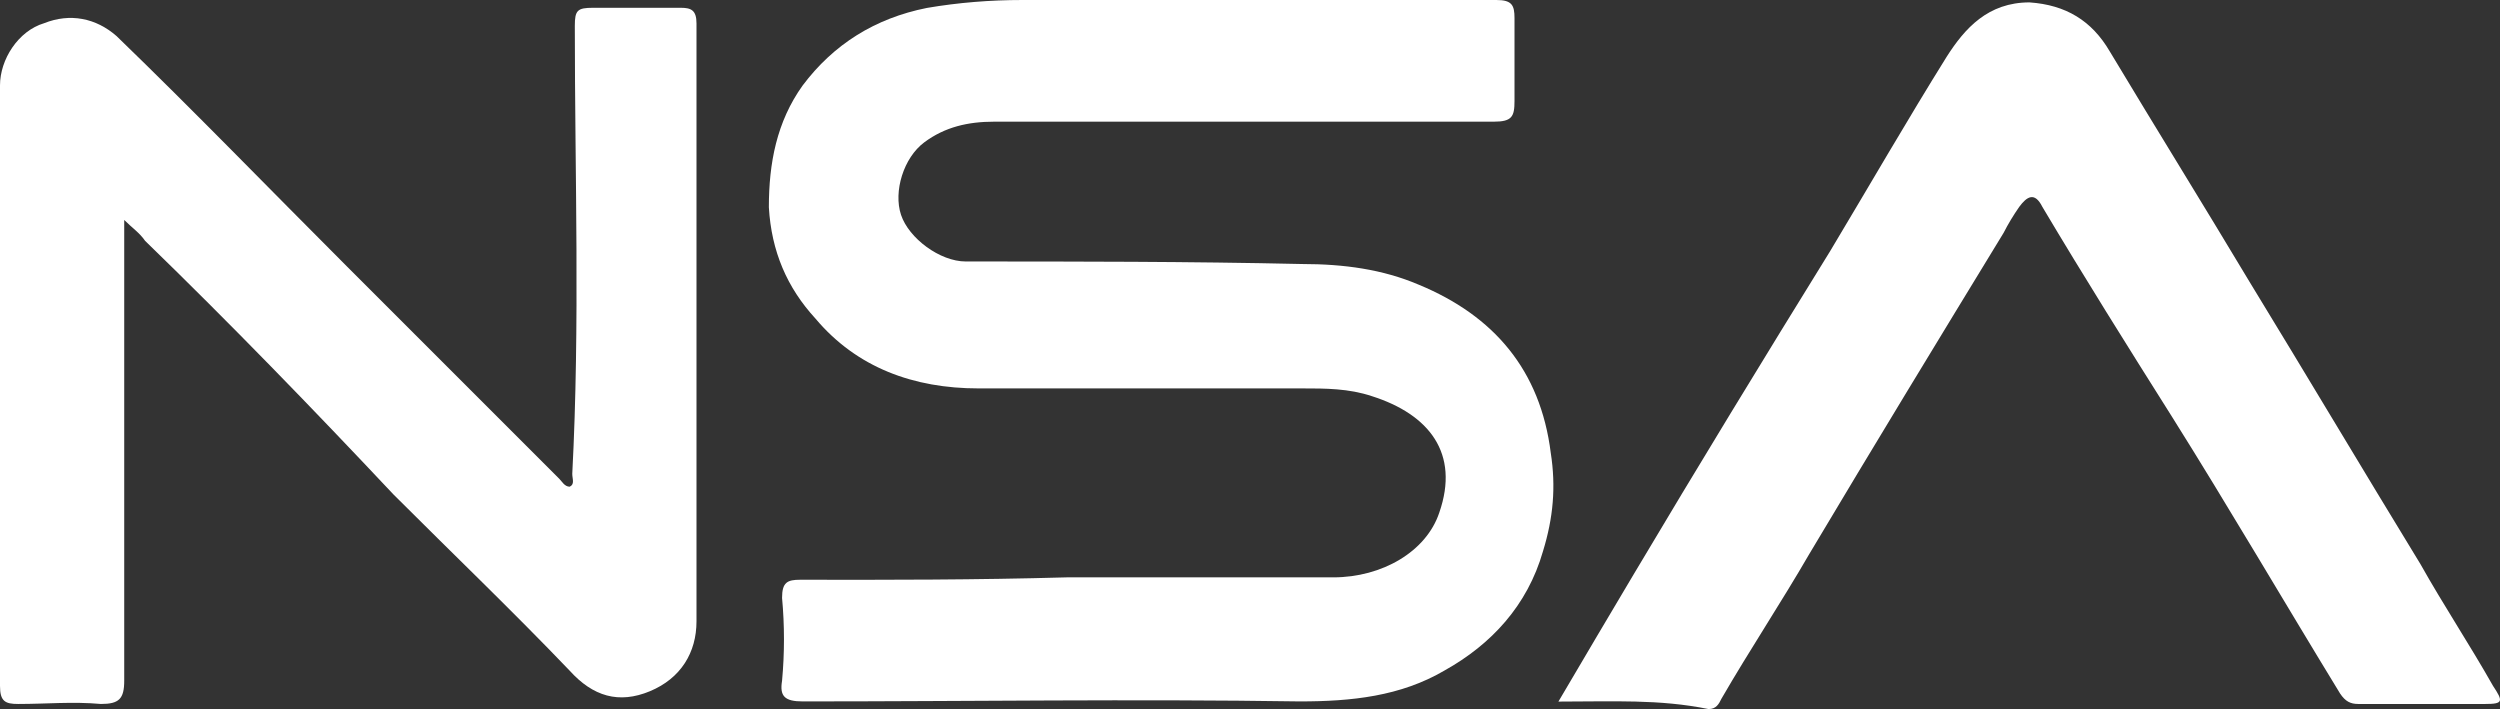
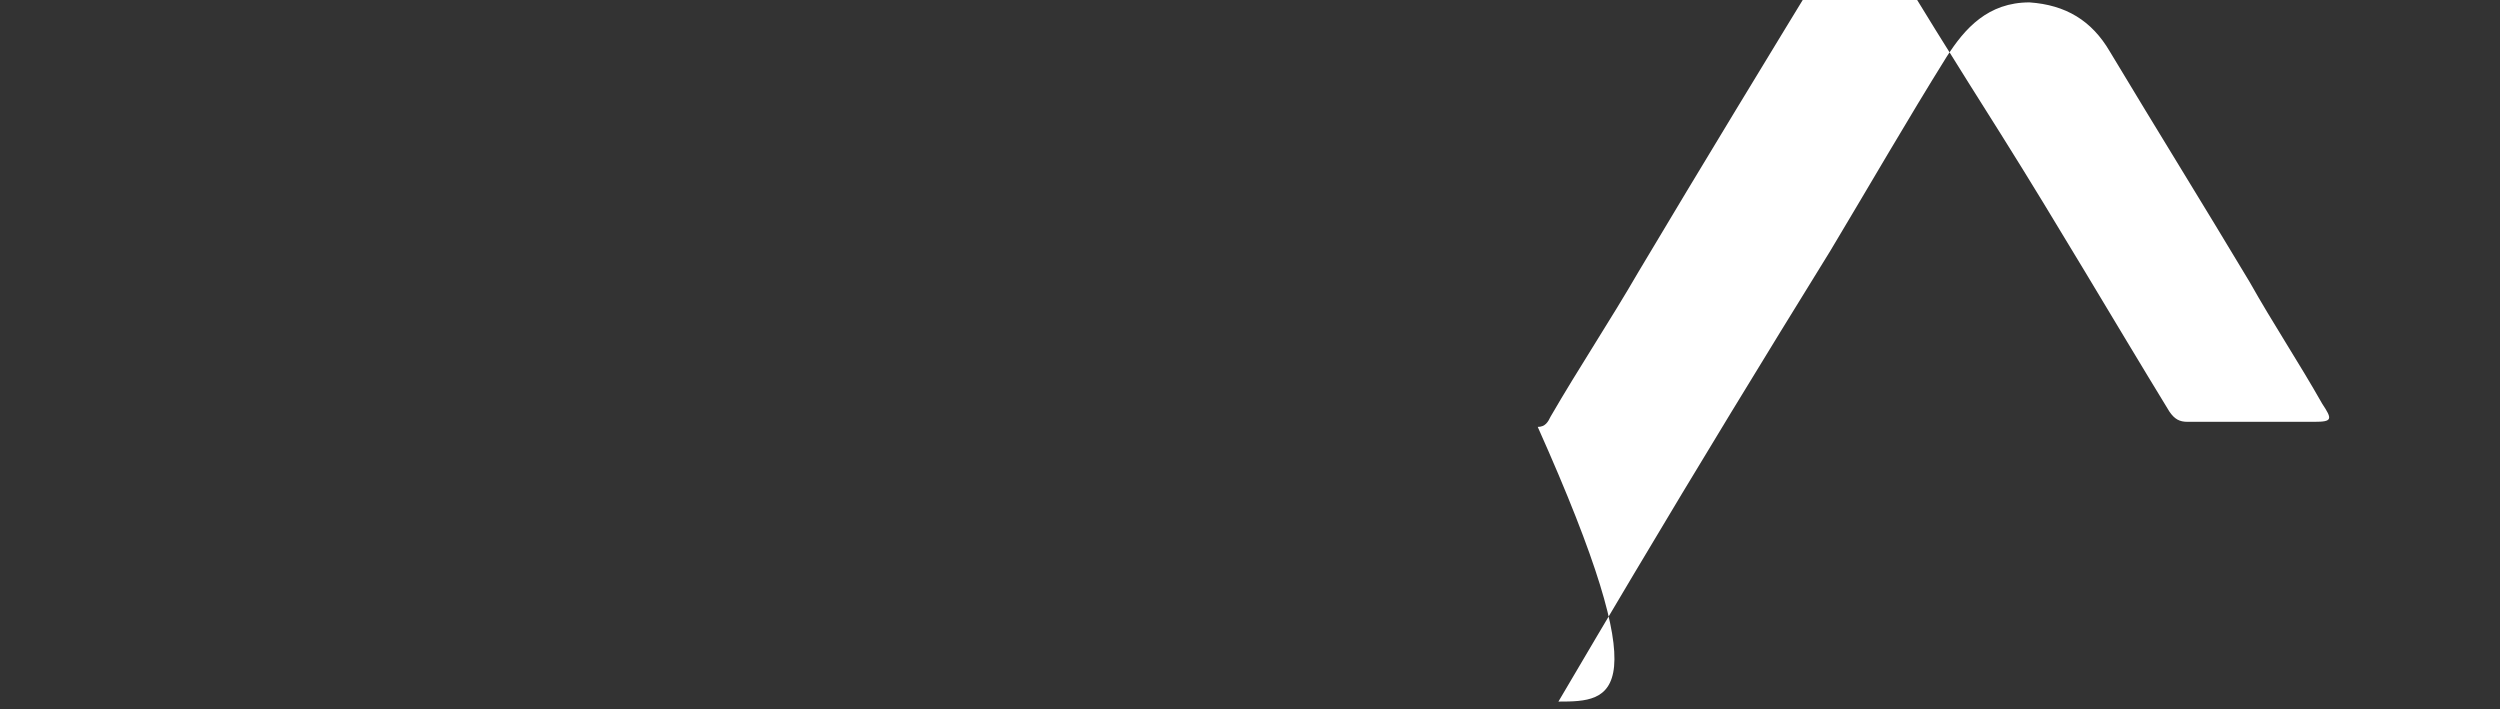
<svg xmlns="http://www.w3.org/2000/svg" version="1.1" id="Livello_1" x="0px" y="0px" viewBox="0 0 1571.8 446" style="enable-background:new 0 0 1571.8 446;" xml:space="preserve">
  <rect x="0" y="0" width="1571.8" height="446" fill="#333333" stroke="none" />
  <style type="text/css">
	.st0{fill:#FFFFFF;}
</style>
  <g id="nsa" transform="translate(7.1 220.294)">
    <g id="Raggruppa_1" transform="translate(-7.1 -220.294)">
-       <path id="Tracciato_1" class="st0" d="M670.6,363h167.6c30.9,0,58.6-16.3,66.7-40.7c13-37.4-6.5-61.8-42.3-73.2    c-14.6-4.9-29.3-4.9-43.9-4.9H615.2c-40.7,0-76.5-13-102.5-43.9c-17.9-19.5-27.7-42.3-29.3-70c0-27.7,4.9-53.7,21.2-76.5    c19.5-26,45.6-42.3,78.1-48.8C602.6,1.6,622.7,0,642.9,0h297.9c9.8,0,11.4,3.3,11.4,11.4v52.1c0,9.8-1.6,13-13,13H625    c-16.3,0-30.9,3.3-43.9,13s-19.5,30.9-14.6,45.6s24.4,29.3,40.7,29.3c70,0,140,0,211.6,1.6c26,0,50.5,3.3,73.2,13    c47.2,19.5,76.5,53.7,83,105.8c3.3,21.2,1.6,40.7-4.9,61.8c-9.8,34.2-32.6,58.6-61.8,74.9c-27.7,16.3-58.6,19.5-91.1,19.5    c-104.2-1.6-208.3,0-312.5,0c-11.4,0-14.6-3.3-13-13c1.6-17.3,1.6-34.8,0-52.1c0-9.8,3.3-11.4,11.4-11.4    C558.3,364.6,613.6,364.6,670.6,363L670.6,363z" />
-       <path id="Tracciato_2" class="st0" d="M78.1,138.3v289.7c0,11.4-3.3,14.6-14.6,14.6c-17.9-1.6-34.2,0-52.1,0    c-8.1,0-11.4-1.6-11.4-11.4V53.7c0-16.3,11.4-34.2,27.7-39.1c16.3-6.5,32.6-3.3,45.6,8.1c48.8,47.2,96,96,144.9,144.9l133.5,133.5    c1.6,1.6,3.3,4.9,6.5,4.9c3.3-1.6,1.6-4.9,1.6-8.1c4.9-94.4,1.6-187.2,1.6-281.6c0-9.8,1.6-11.4,11.4-11.4h55.3    c6.5,0,9.8,1.6,9.8,9.8v376c0,19.5-9.8,35.8-29.3,43.9s-35.8,3.3-50.5-13c-35.8-37.4-73.2-73.2-110.7-110.7    c-50.5-53.7-102.5-107.4-156.2-159.5C87.9,146.5,83,143.2,78.1,138.3z" />
-       <path id="Tracciato_3" class="st0" d="M979.8,441.1c16.3-27.7,32.6-55.3,47.2-79.8c40.7-68.4,81.4-135.1,123.7-203.5    c24.4-40.7,48.8-83,73.2-122.1c11.4-17.9,26-34.2,52.1-34.2c22.8,1.6,39.1,11.4,50.5,30.9c29.3,48.8,58.6,96,87.9,144.9    c35.8,58.6,71.6,118.8,107.4,177.4c14.6,26,30.9,50.5,45.6,76.5c6.5,9.8,6.5,11.4-4.9,11.4h-79.8c-4.9,0-8.1-1.6-11.4-6.5    c-35.8-58.6-70-117.2-105.8-174.2c-27.7-43.9-55.3-87.9-81.4-131.8c-4.9-9.8-9.8-6.5-14.6,0c-3.6,5.2-6.9,10.6-9.8,16.3    c-40.7,66.7-81.4,133.5-122.1,201.8c-17.9,30.9-37.4,60.2-55.3,91.1c-1.6,3.3-3.3,6.5-8.1,6.5    C1043.3,439.5,1014,441.1,979.8,441.1z" />
+       <path id="Tracciato_3" class="st0" d="M979.8,441.1c16.3-27.7,32.6-55.3,47.2-79.8c40.7-68.4,81.4-135.1,123.7-203.5    c24.4-40.7,48.8-83,73.2-122.1c11.4-17.9,26-34.2,52.1-34.2c22.8,1.6,39.1,11.4,50.5,30.9c29.3,48.8,58.6,96,87.9,144.9    c14.6,26,30.9,50.5,45.6,76.5c6.5,9.8,6.5,11.4-4.9,11.4h-79.8c-4.9,0-8.1-1.6-11.4-6.5    c-35.8-58.6-70-117.2-105.8-174.2c-27.7-43.9-55.3-87.9-81.4-131.8c-4.9-9.8-9.8-6.5-14.6,0c-3.6,5.2-6.9,10.6-9.8,16.3    c-40.7,66.7-81.4,133.5-122.1,201.8c-17.9,30.9-37.4,60.2-55.3,91.1c-1.6,3.3-3.3,6.5-8.1,6.5    C1043.3,439.5,1014,441.1,979.8,441.1z" />
    </g>
  </g>
</svg>